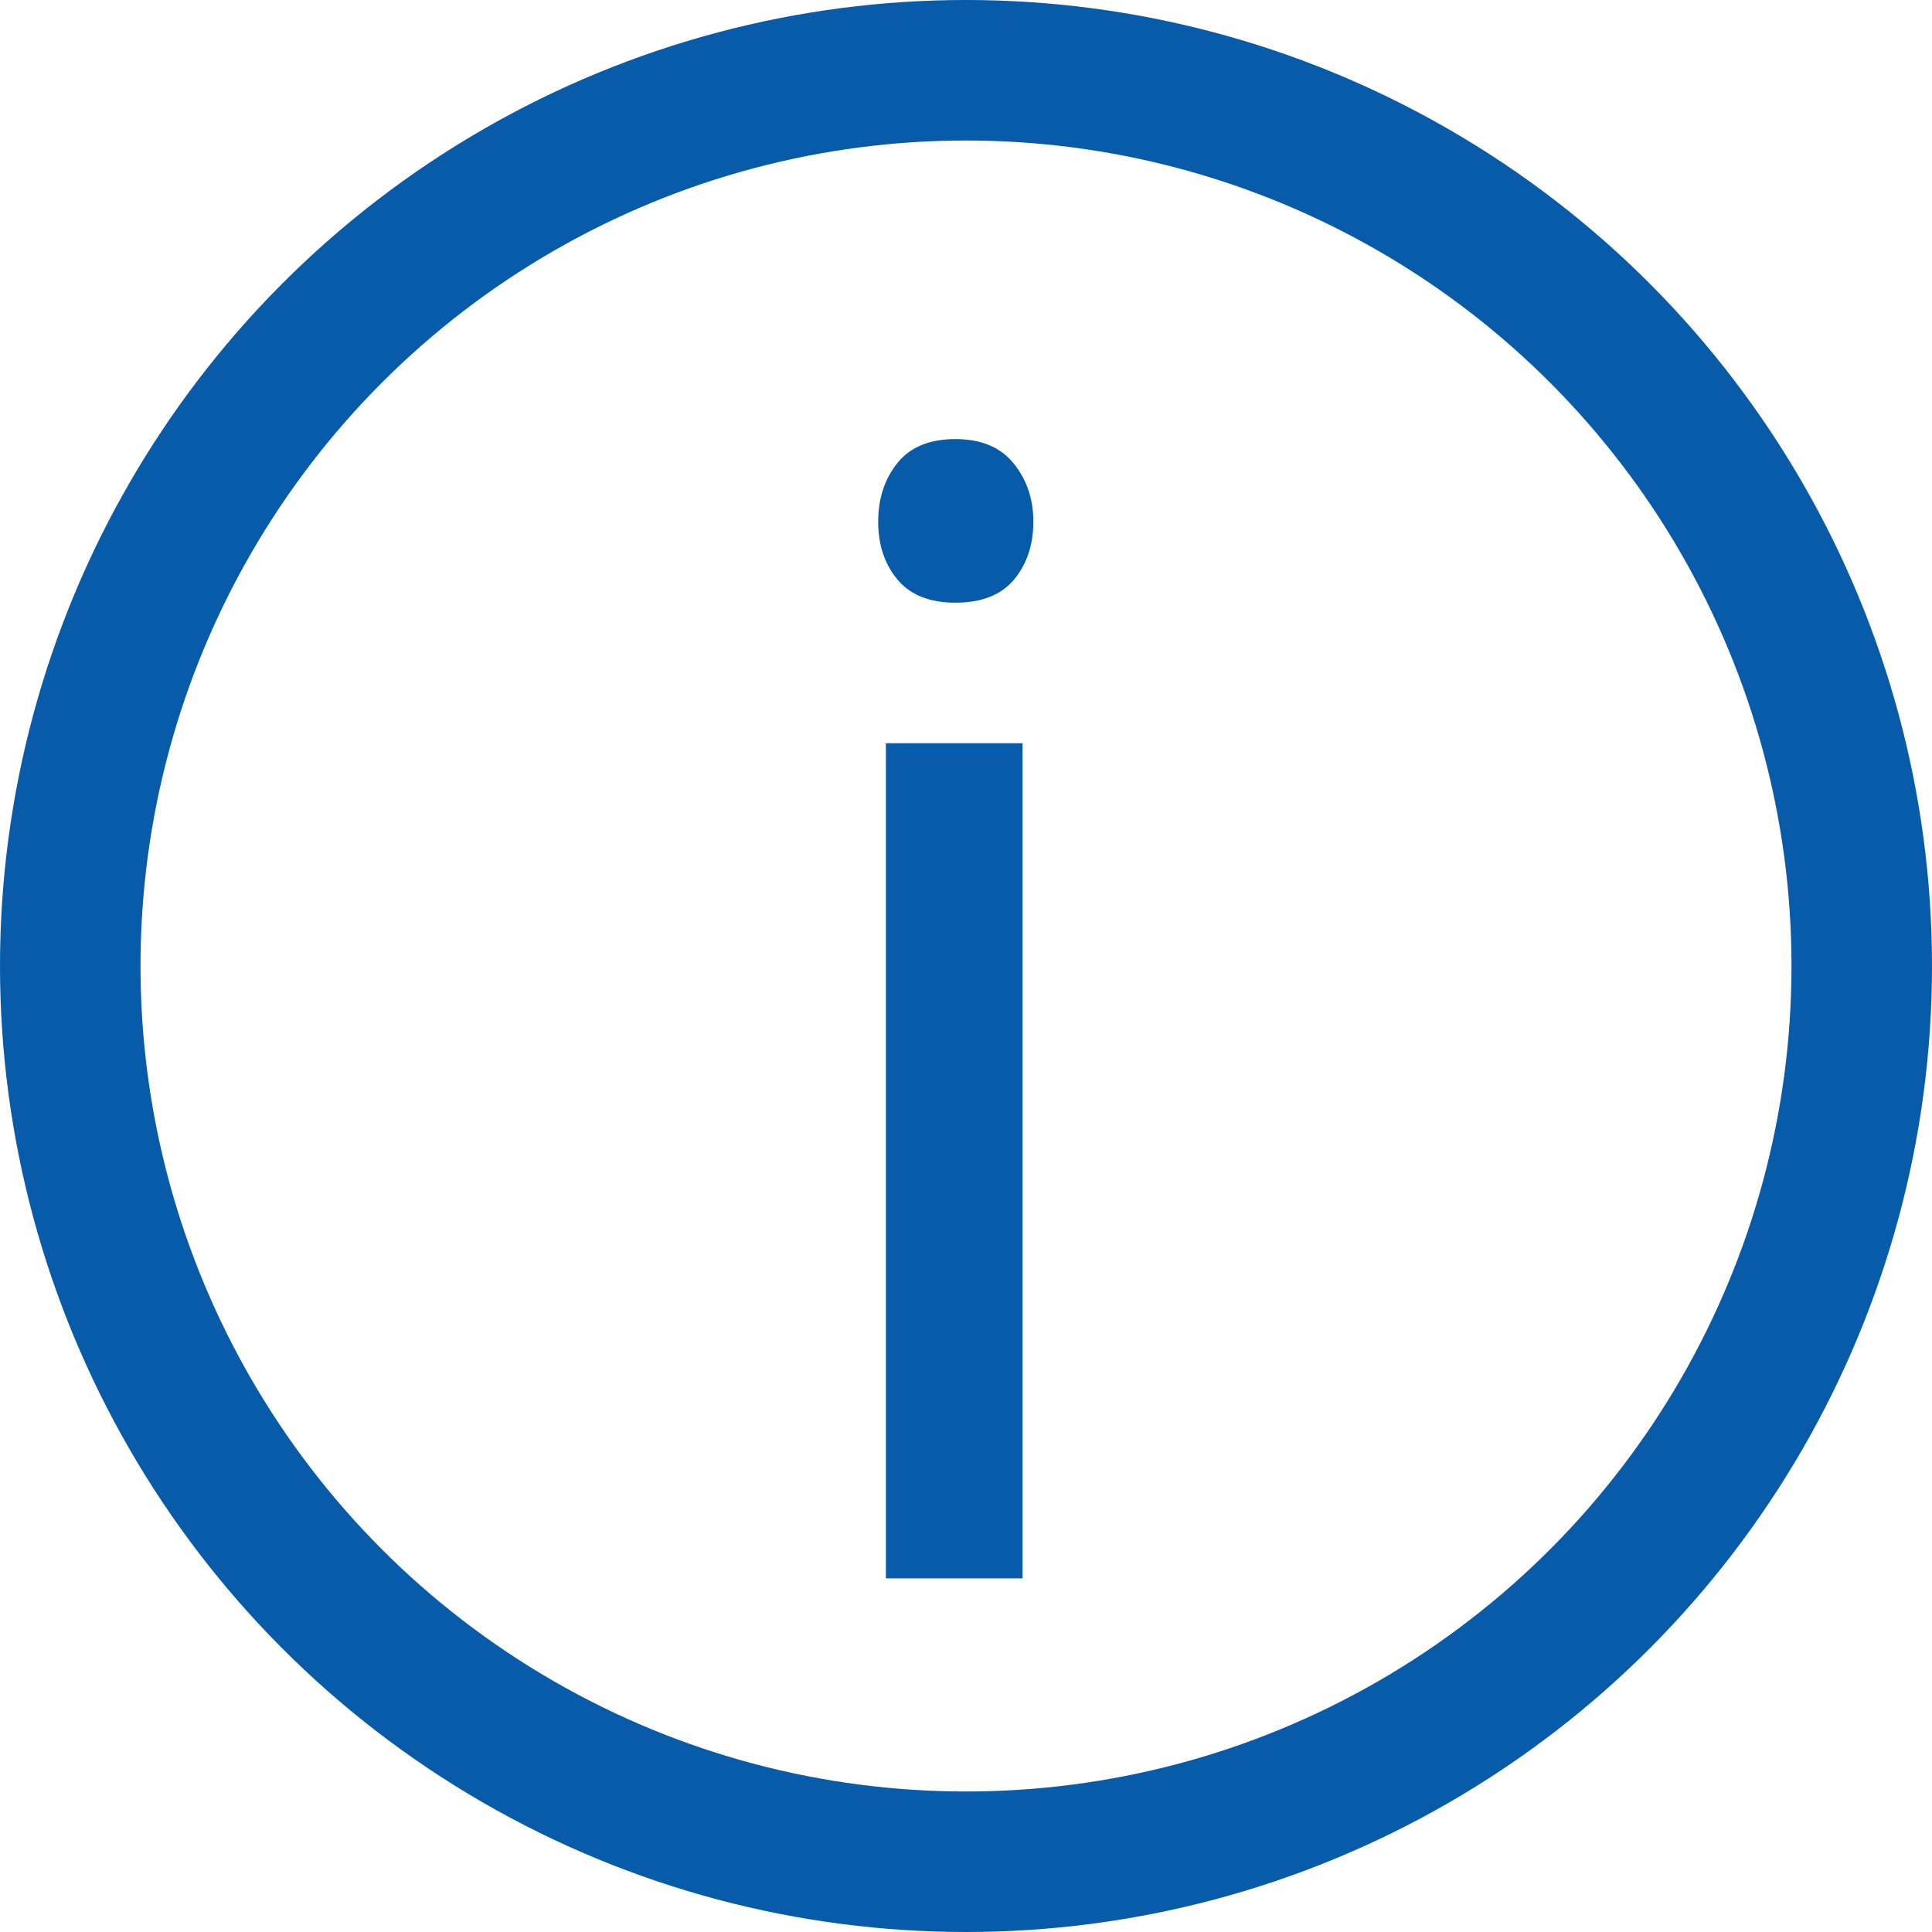
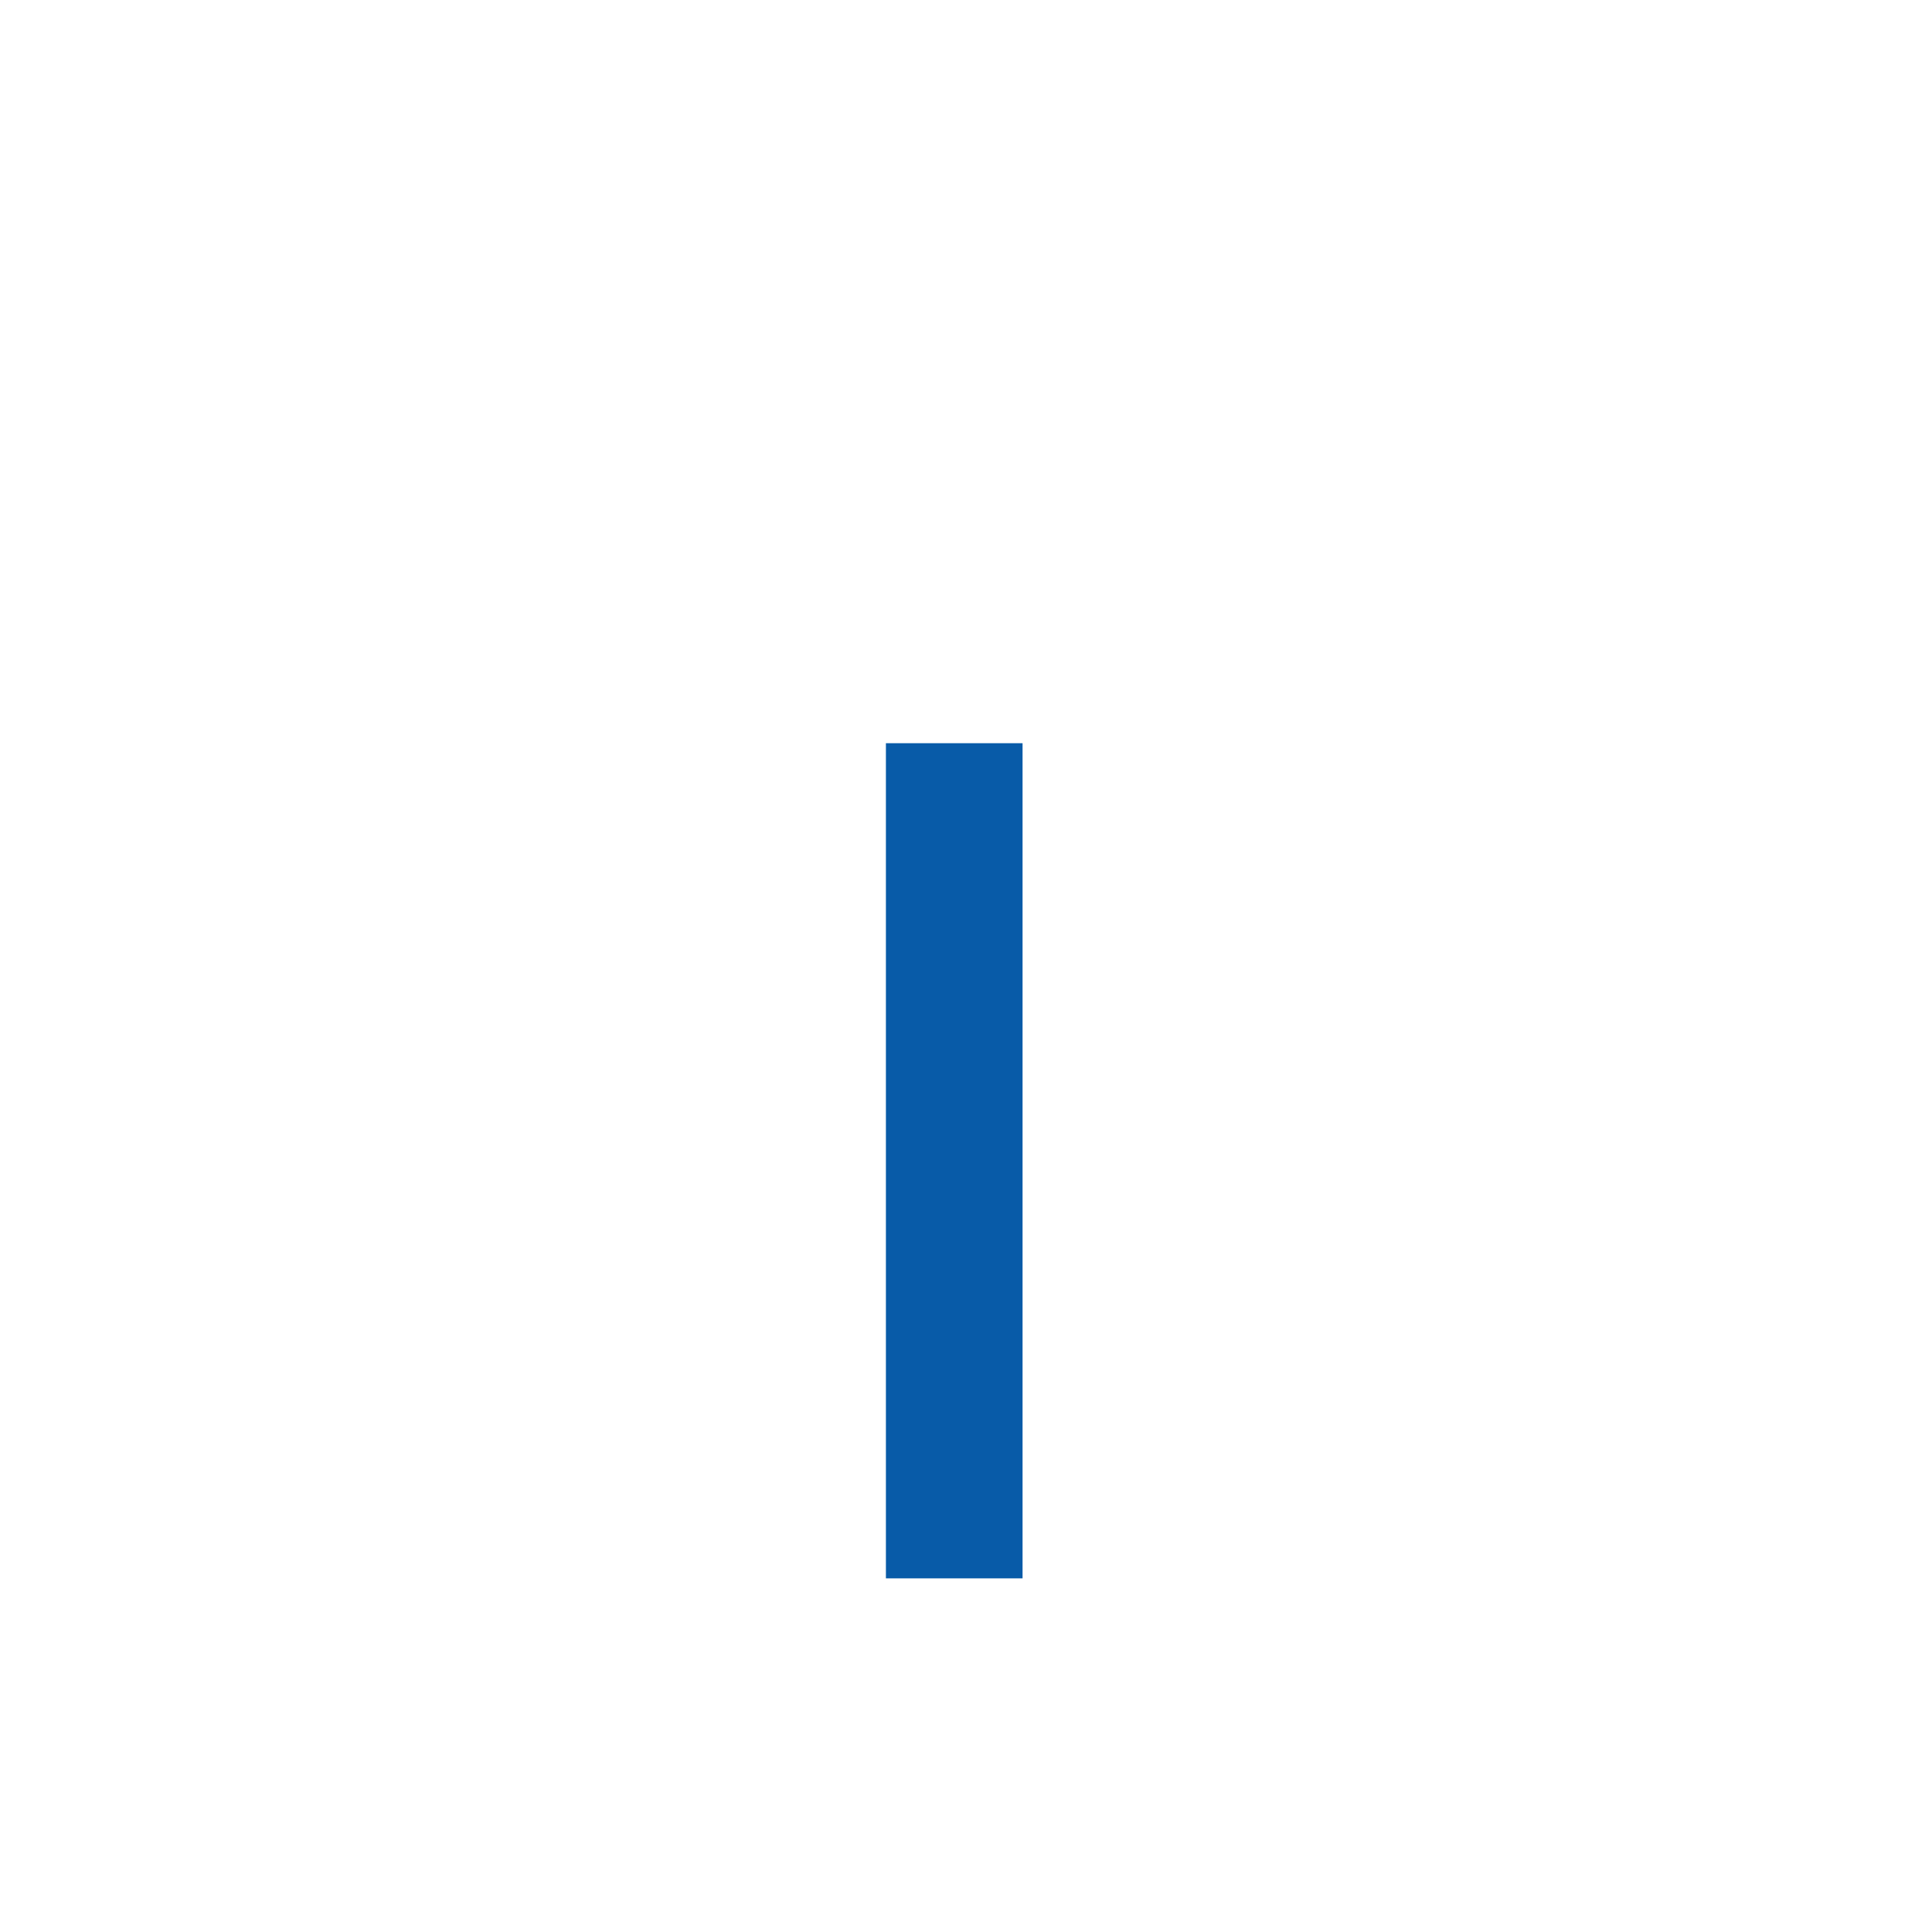
<svg xmlns="http://www.w3.org/2000/svg" width="22" height="22" viewBox="0 0 22 22">
  <g fill="none" fill-rule="evenodd">
    <g>
      <g transform="translate(-465, -430) translate(465, 430)">
-         <circle cx="11" cy="11" r="10.2" fill="#FFF" fill-opacity="0" stroke="#085BA8" stroke-width="1.6" />
-         <path fill="#085BA8" fill-rule="nonzero" d="M10.879 6.863c.299 0 .521-.088.668-.263.146-.176.22-.396.22-.66 0-.257-.075-.479-.225-.663-.149-.185-.37-.277-.663-.277-.293 0-.513.09-.66.272-.146.182-.219.405-.219.668 0 .264.073.484.22.66.146.175.366.263.659.263zm.765 11.11v-9.51h-1.556v9.51h1.556z" />
+         <path fill="#085BA8" fill-rule="nonzero" d="M10.879 6.863zm.765 11.11v-9.51h-1.556v9.51h1.556z" />
      </g>
    </g>
  </g>
</svg>